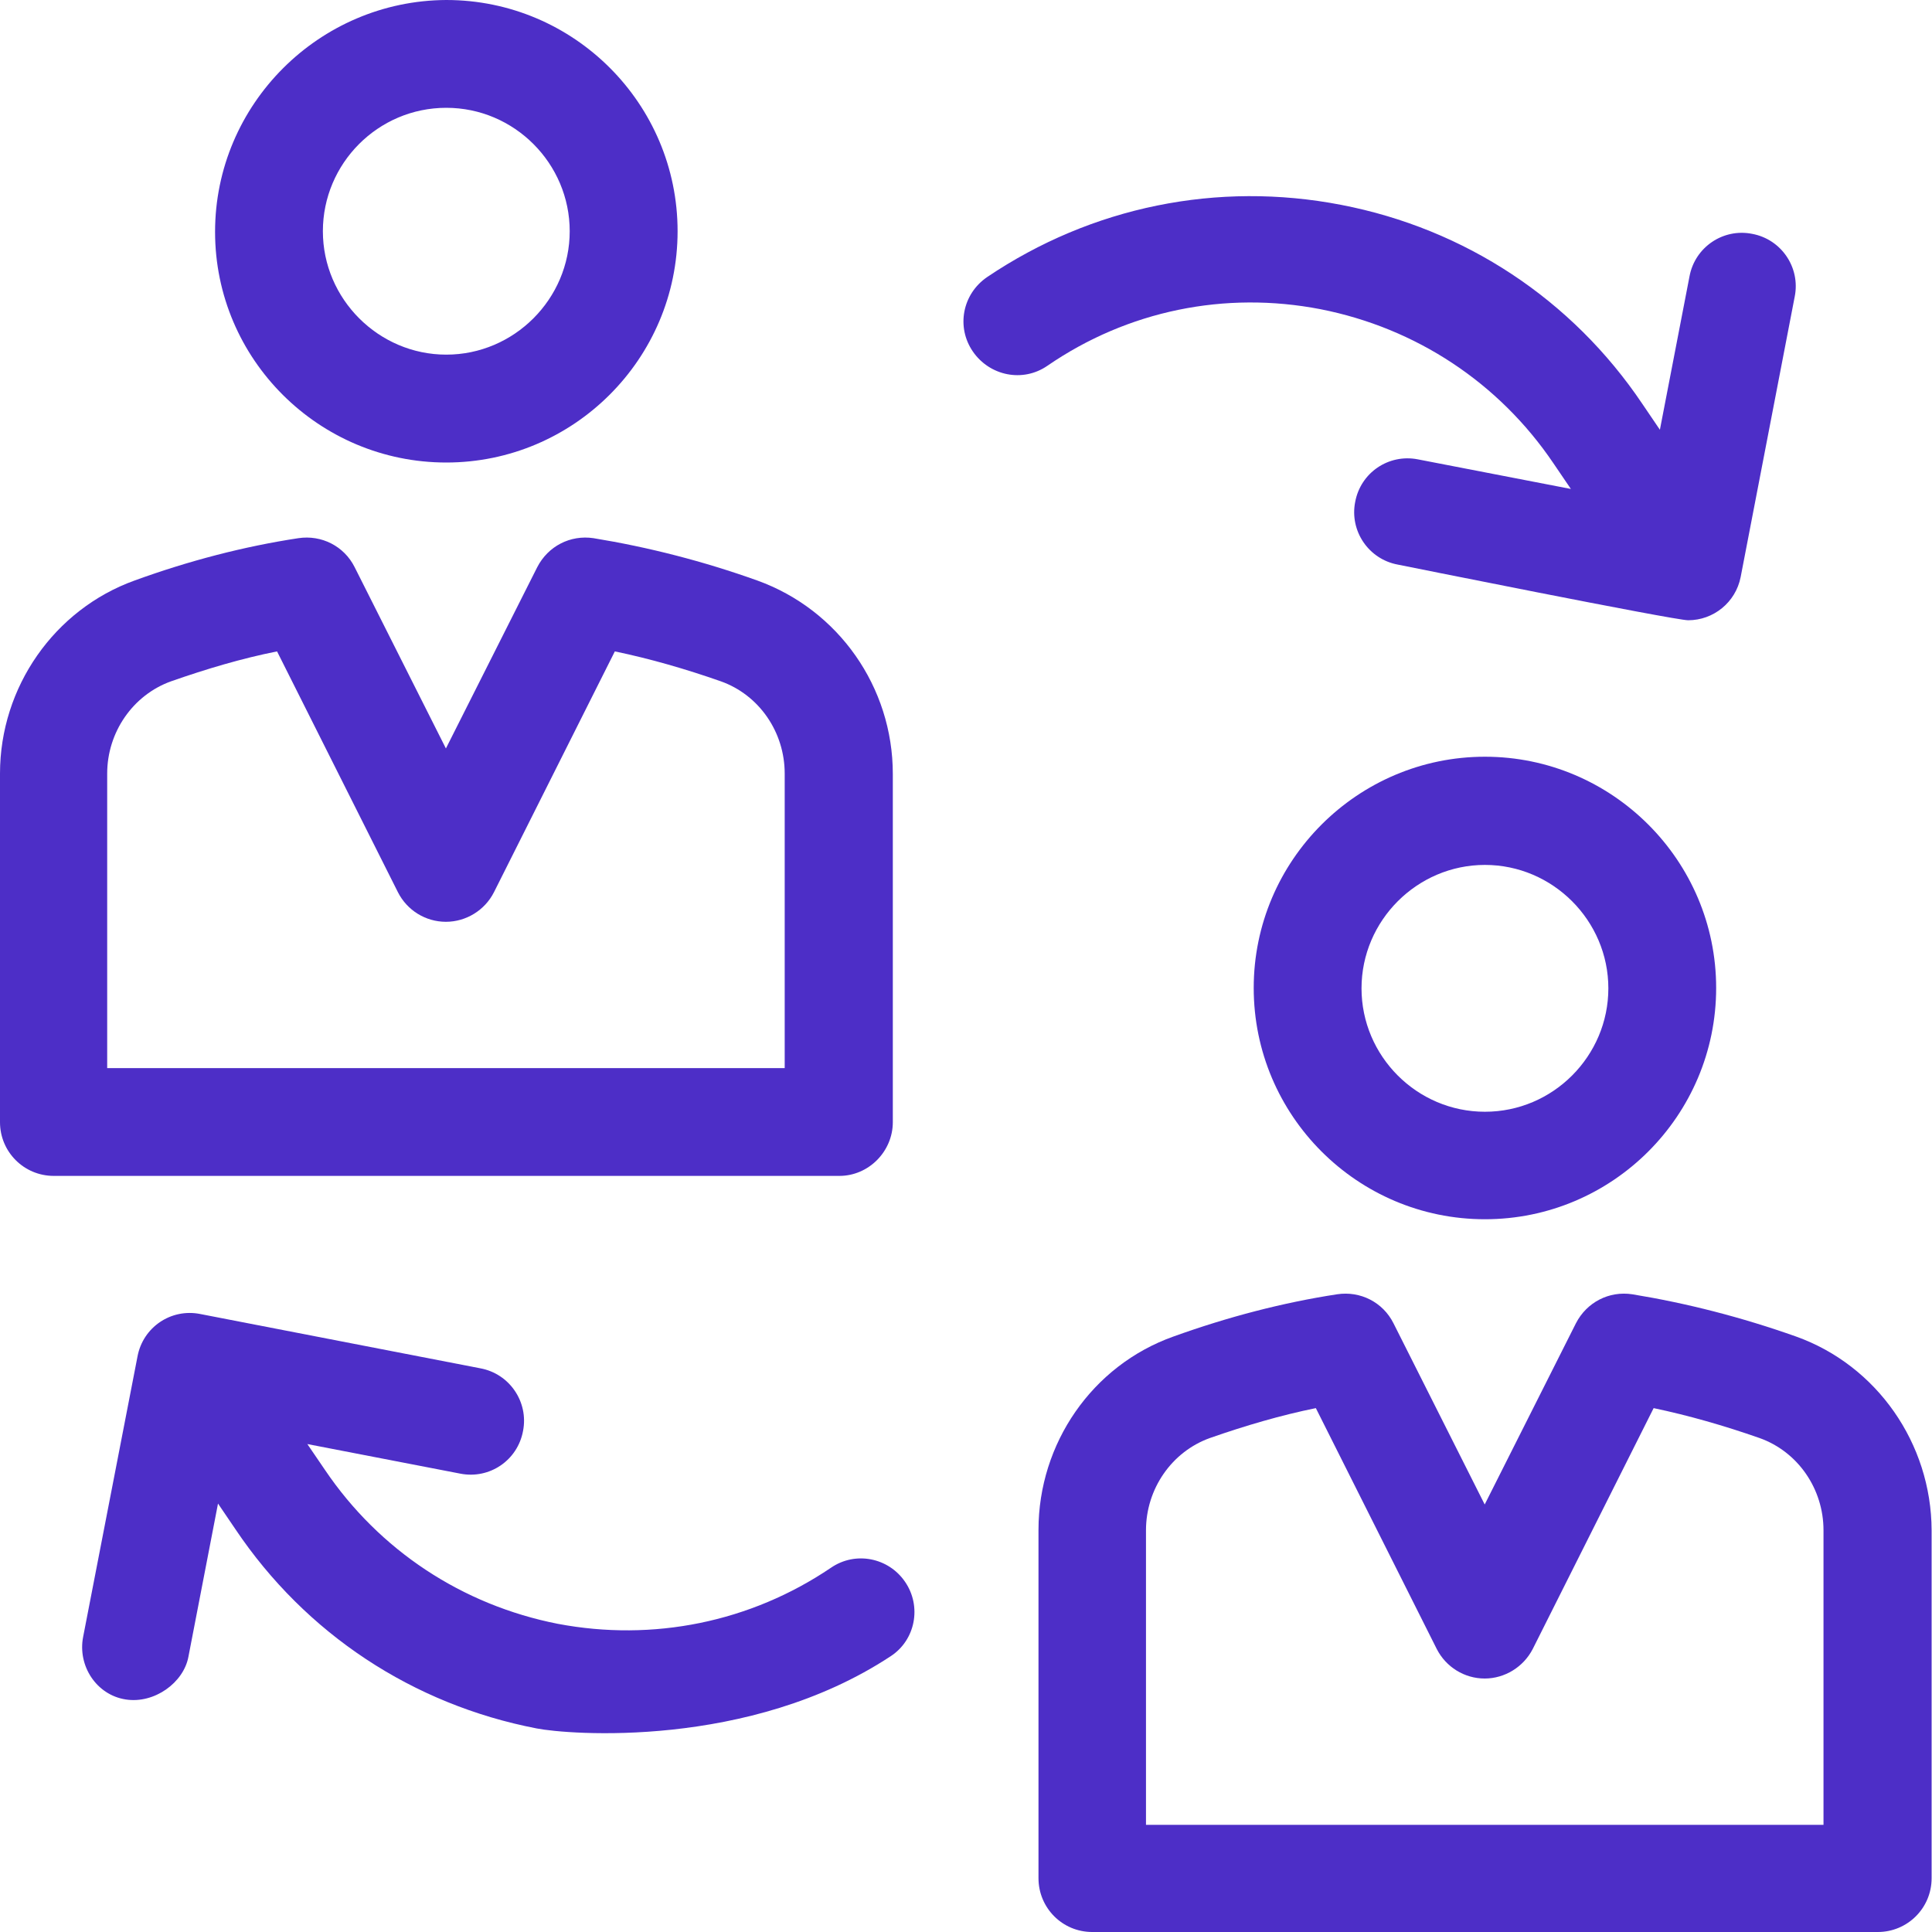
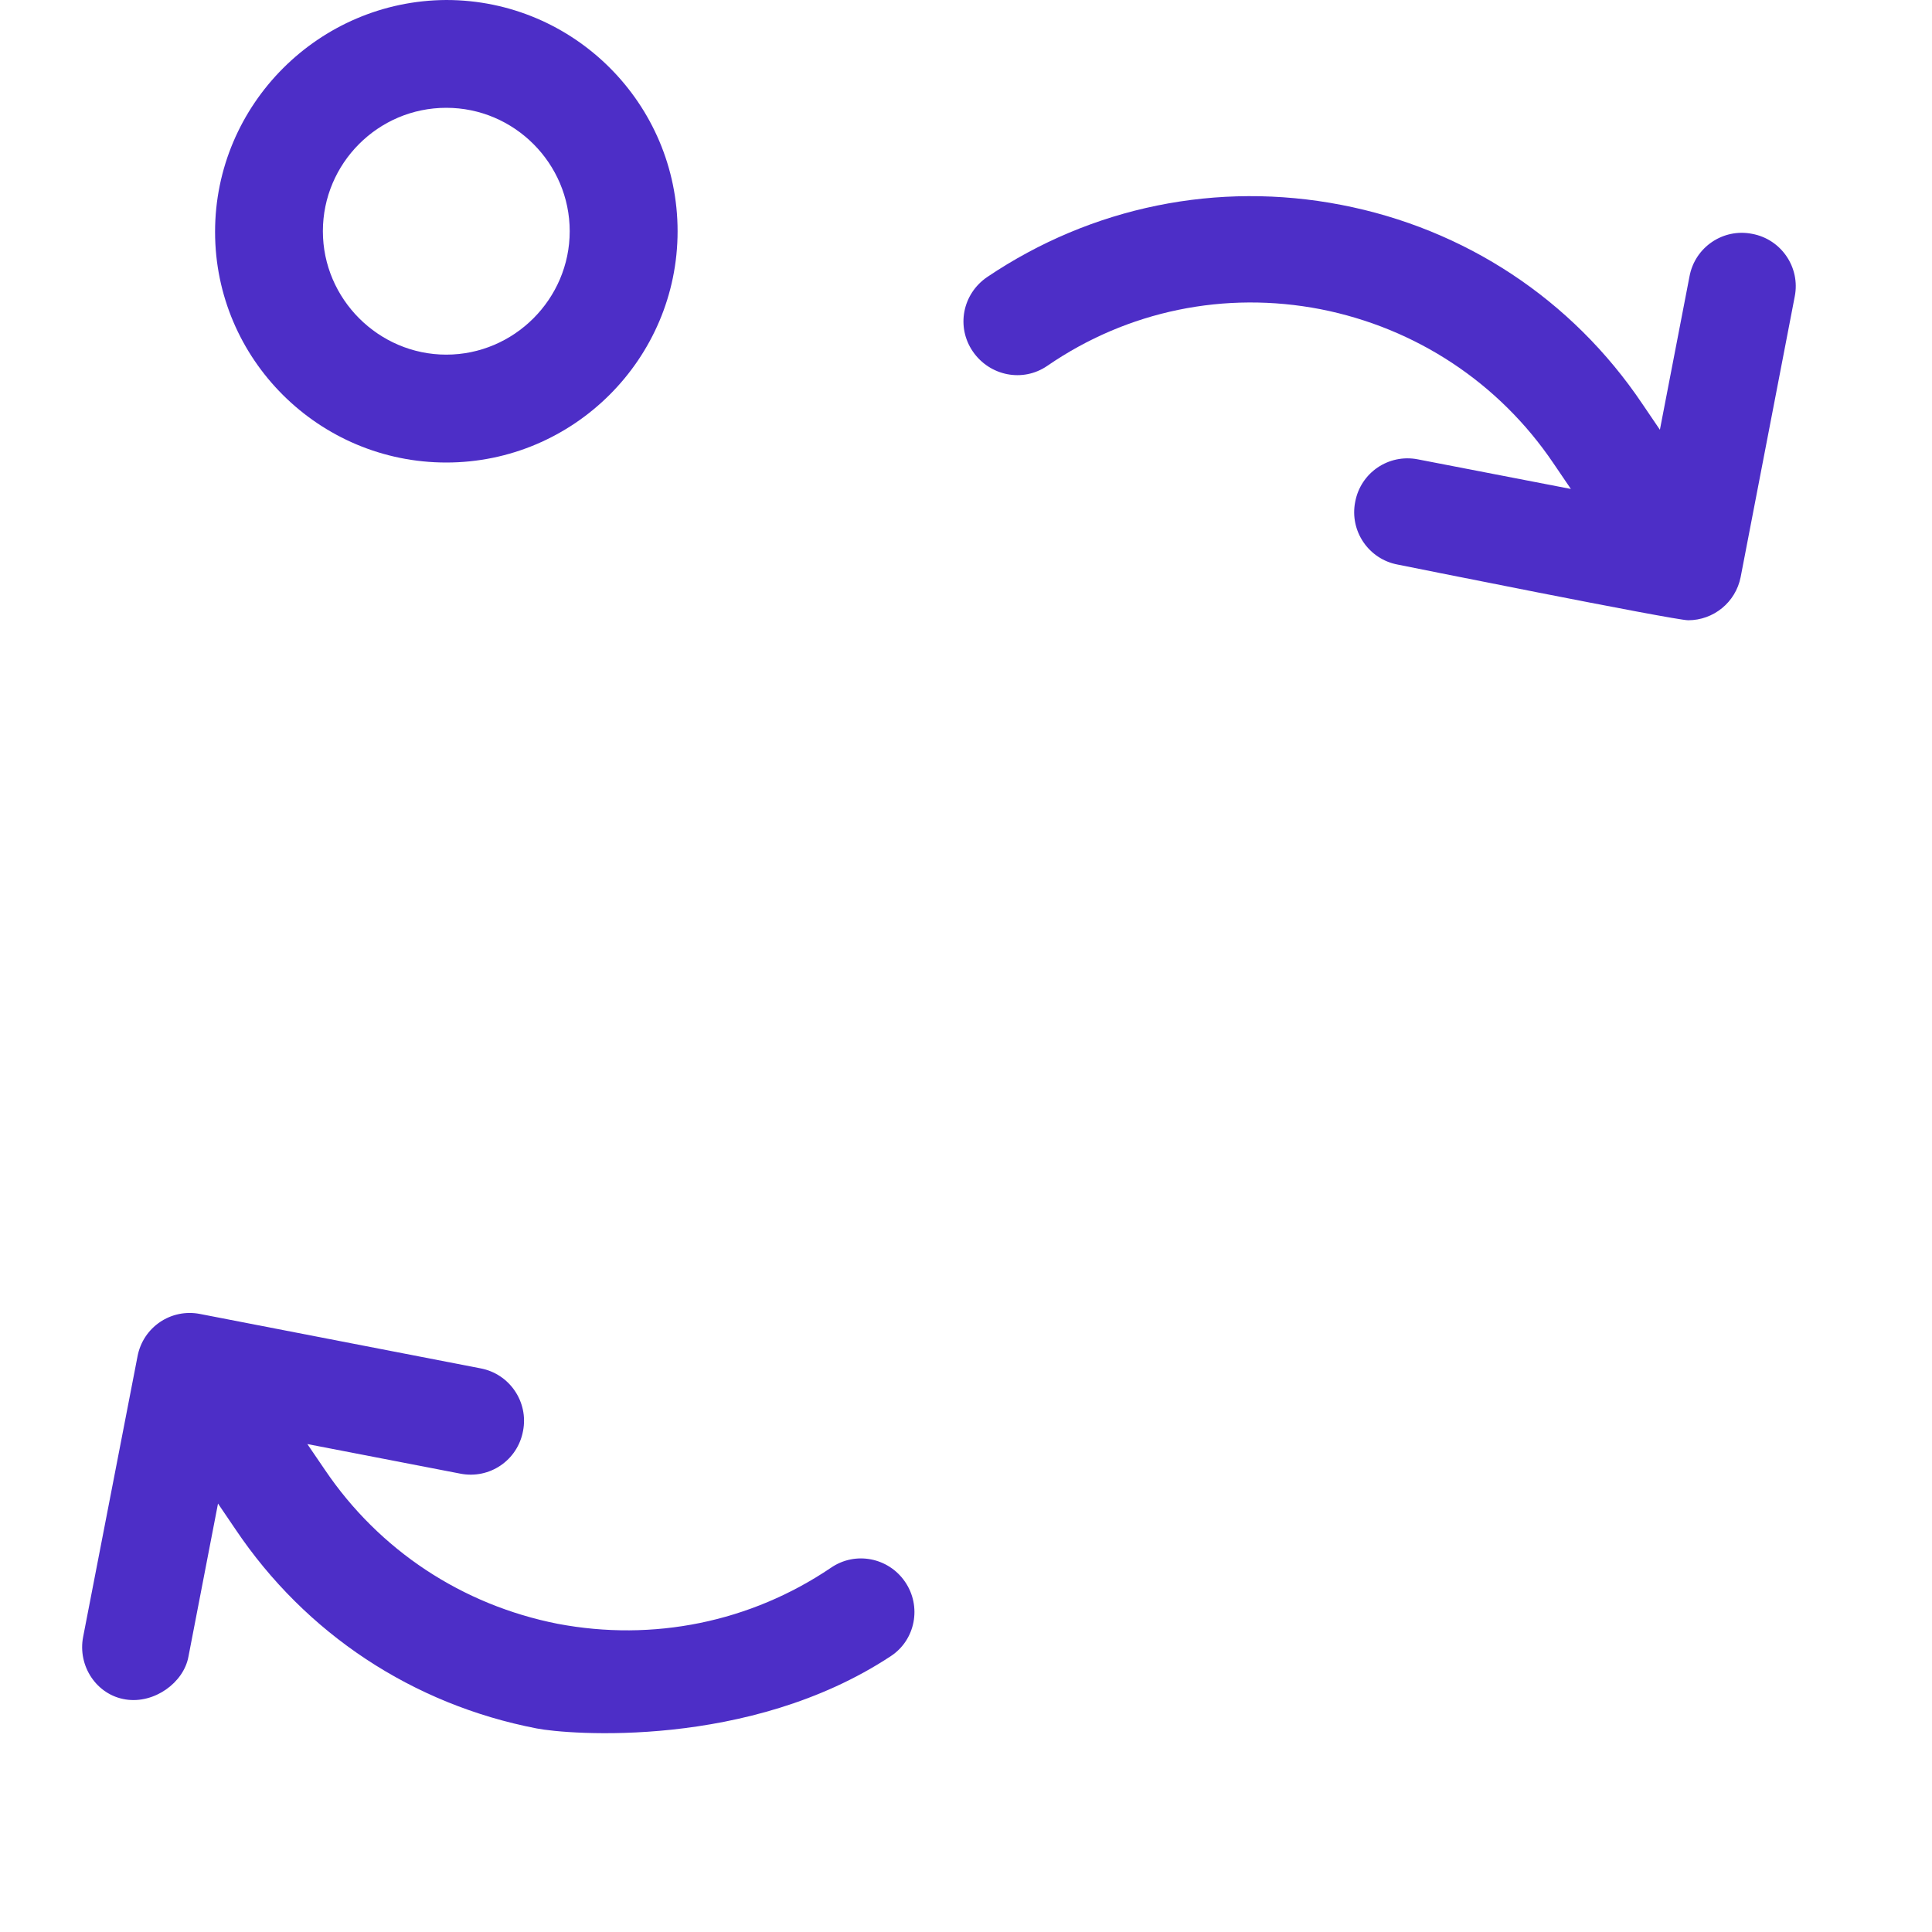
<svg xmlns="http://www.w3.org/2000/svg" width="25" height="25" viewBox="0 0 25 25" fill="none">
  <g clip-path="url(#clip0_58_397)">
-     <path d="M9.8 7.512C9.096 7.26 8.384 7.079 7.68 6.964C7.38 6.919 7.092 7.067 6.952 7.339L5.77 9.685L4.589 7.339C4.453 7.067 4.161 6.919 3.861 6.964C3.157 7.071 2.445 7.256 1.741 7.512C0.704 7.886 0 8.89 0 10.01V14.521C0 14.904 0.309 15.216 0.696 15.216H10.862C11.241 15.216 11.553 14.899 11.553 14.521V10.014C11.553 8.89 10.849 7.89 9.8 7.512ZM1.387 13.821V10.01C1.387 9.475 1.72 8.993 2.214 8.816C2.671 8.656 3.128 8.52 3.585 8.429L5.149 11.545C5.268 11.78 5.507 11.928 5.77 11.928C6.03 11.928 6.273 11.78 6.392 11.545L7.956 8.429C8.413 8.524 8.87 8.656 9.327 8.816C9.825 8.993 10.154 9.475 10.154 10.01V13.821H1.387Z" fill="#4D2EC7" />
    <path d="M5.775 0C4.129 0.008 2.783 1.35 2.783 3C2.783 4.651 4.129 5.985 5.775 5.985C7.422 5.985 8.768 4.643 8.768 2.992C8.768 1.342 7.426 0 5.775 0ZM5.775 4.589C4.899 4.589 4.178 3.869 4.178 2.992C4.178 2.116 4.891 1.395 5.775 1.395C6.656 1.395 7.372 2.116 7.372 2.992C7.372 3.869 6.652 4.589 5.775 4.589Z" fill="#4D2EC7" />
-     <path d="M23.242 17.295C22.534 17.044 21.826 16.863 21.122 16.748C20.821 16.702 20.533 16.851 20.393 17.122L19.212 19.468L18.031 17.122C17.895 16.851 17.603 16.702 17.302 16.748C16.603 16.855 15.891 17.04 15.183 17.295C14.133 17.669 13.438 18.678 13.438 19.797V24.304C13.438 24.687 13.746 25 14.133 25H24.299C24.682 25 24.995 24.691 24.995 24.304V19.802C24.991 18.678 24.287 17.669 23.242 17.295ZM14.829 23.613V19.802C14.829 19.267 15.162 18.785 15.656 18.608C16.113 18.448 16.578 18.312 17.027 18.221L18.591 21.337C18.71 21.571 18.949 21.72 19.212 21.72C19.471 21.72 19.714 21.571 19.834 21.337L21.398 18.221C21.851 18.316 22.311 18.448 22.768 18.608C23.266 18.785 23.596 19.267 23.596 19.802V23.613H14.829Z" fill="#4D2EC7" />
-     <path d="M19.215 9.792C17.569 9.792 16.223 11.134 16.223 12.784C16.223 14.435 17.564 15.777 19.215 15.777C20.865 15.777 22.207 14.435 22.207 12.784C22.207 11.134 20.861 9.792 19.215 9.792ZM19.215 14.386C18.334 14.386 17.618 13.665 17.618 12.789C17.618 11.912 18.338 11.192 19.215 11.192C20.092 11.192 20.812 11.912 20.812 12.789C20.812 13.665 20.096 14.386 19.215 14.386Z" fill="#4D2EC7" />
    <path d="M22.673 3.026C22.298 2.951 21.932 3.198 21.862 3.577L21.479 5.561L21.253 5.228C20.343 3.874 18.956 2.96 17.355 2.651C15.758 2.342 14.128 2.672 12.774 3.585C12.453 3.804 12.371 4.232 12.589 4.549C12.807 4.865 13.235 4.952 13.552 4.734C14.593 4.018 15.853 3.762 17.087 4.001C18.322 4.244 19.396 4.952 20.1 5.993L20.327 6.327L18.347 5.944C17.968 5.87 17.606 6.117 17.536 6.495C17.462 6.87 17.709 7.236 18.088 7.306C18.088 7.306 21.664 8.026 21.845 8.026C22.171 8.026 22.459 7.796 22.524 7.467L23.224 3.836C23.298 3.462 23.051 3.096 22.673 3.026Z" fill="#4D2EC7" />
    <path d="M11.711 20.468C11.497 20.155 11.069 20.069 10.752 20.287C9.711 20.991 8.451 21.246 7.217 21.012C5.982 20.769 4.908 20.061 4.204 19.019L3.977 18.686L5.957 19.069C6.336 19.143 6.698 18.896 6.768 18.517C6.842 18.143 6.595 17.776 6.216 17.706L2.59 17.003C2.212 16.928 1.849 17.175 1.779 17.554L1.076 21.18C1.002 21.555 1.248 21.933 1.627 21.991C1.998 22.049 2.376 21.773 2.438 21.439L2.821 19.456L3.047 19.789C3.957 21.143 5.344 22.057 6.945 22.366C7.34 22.444 9.69 22.641 11.526 21.431C11.847 21.221 11.929 20.785 11.711 20.468Z" fill="#4D2EC7" />
  </g>
  <defs>
    <clipPath id="clip0_58_397">
      <rect width="25" height="25" fill="white" />
    </clipPath>
  </defs>
</svg>